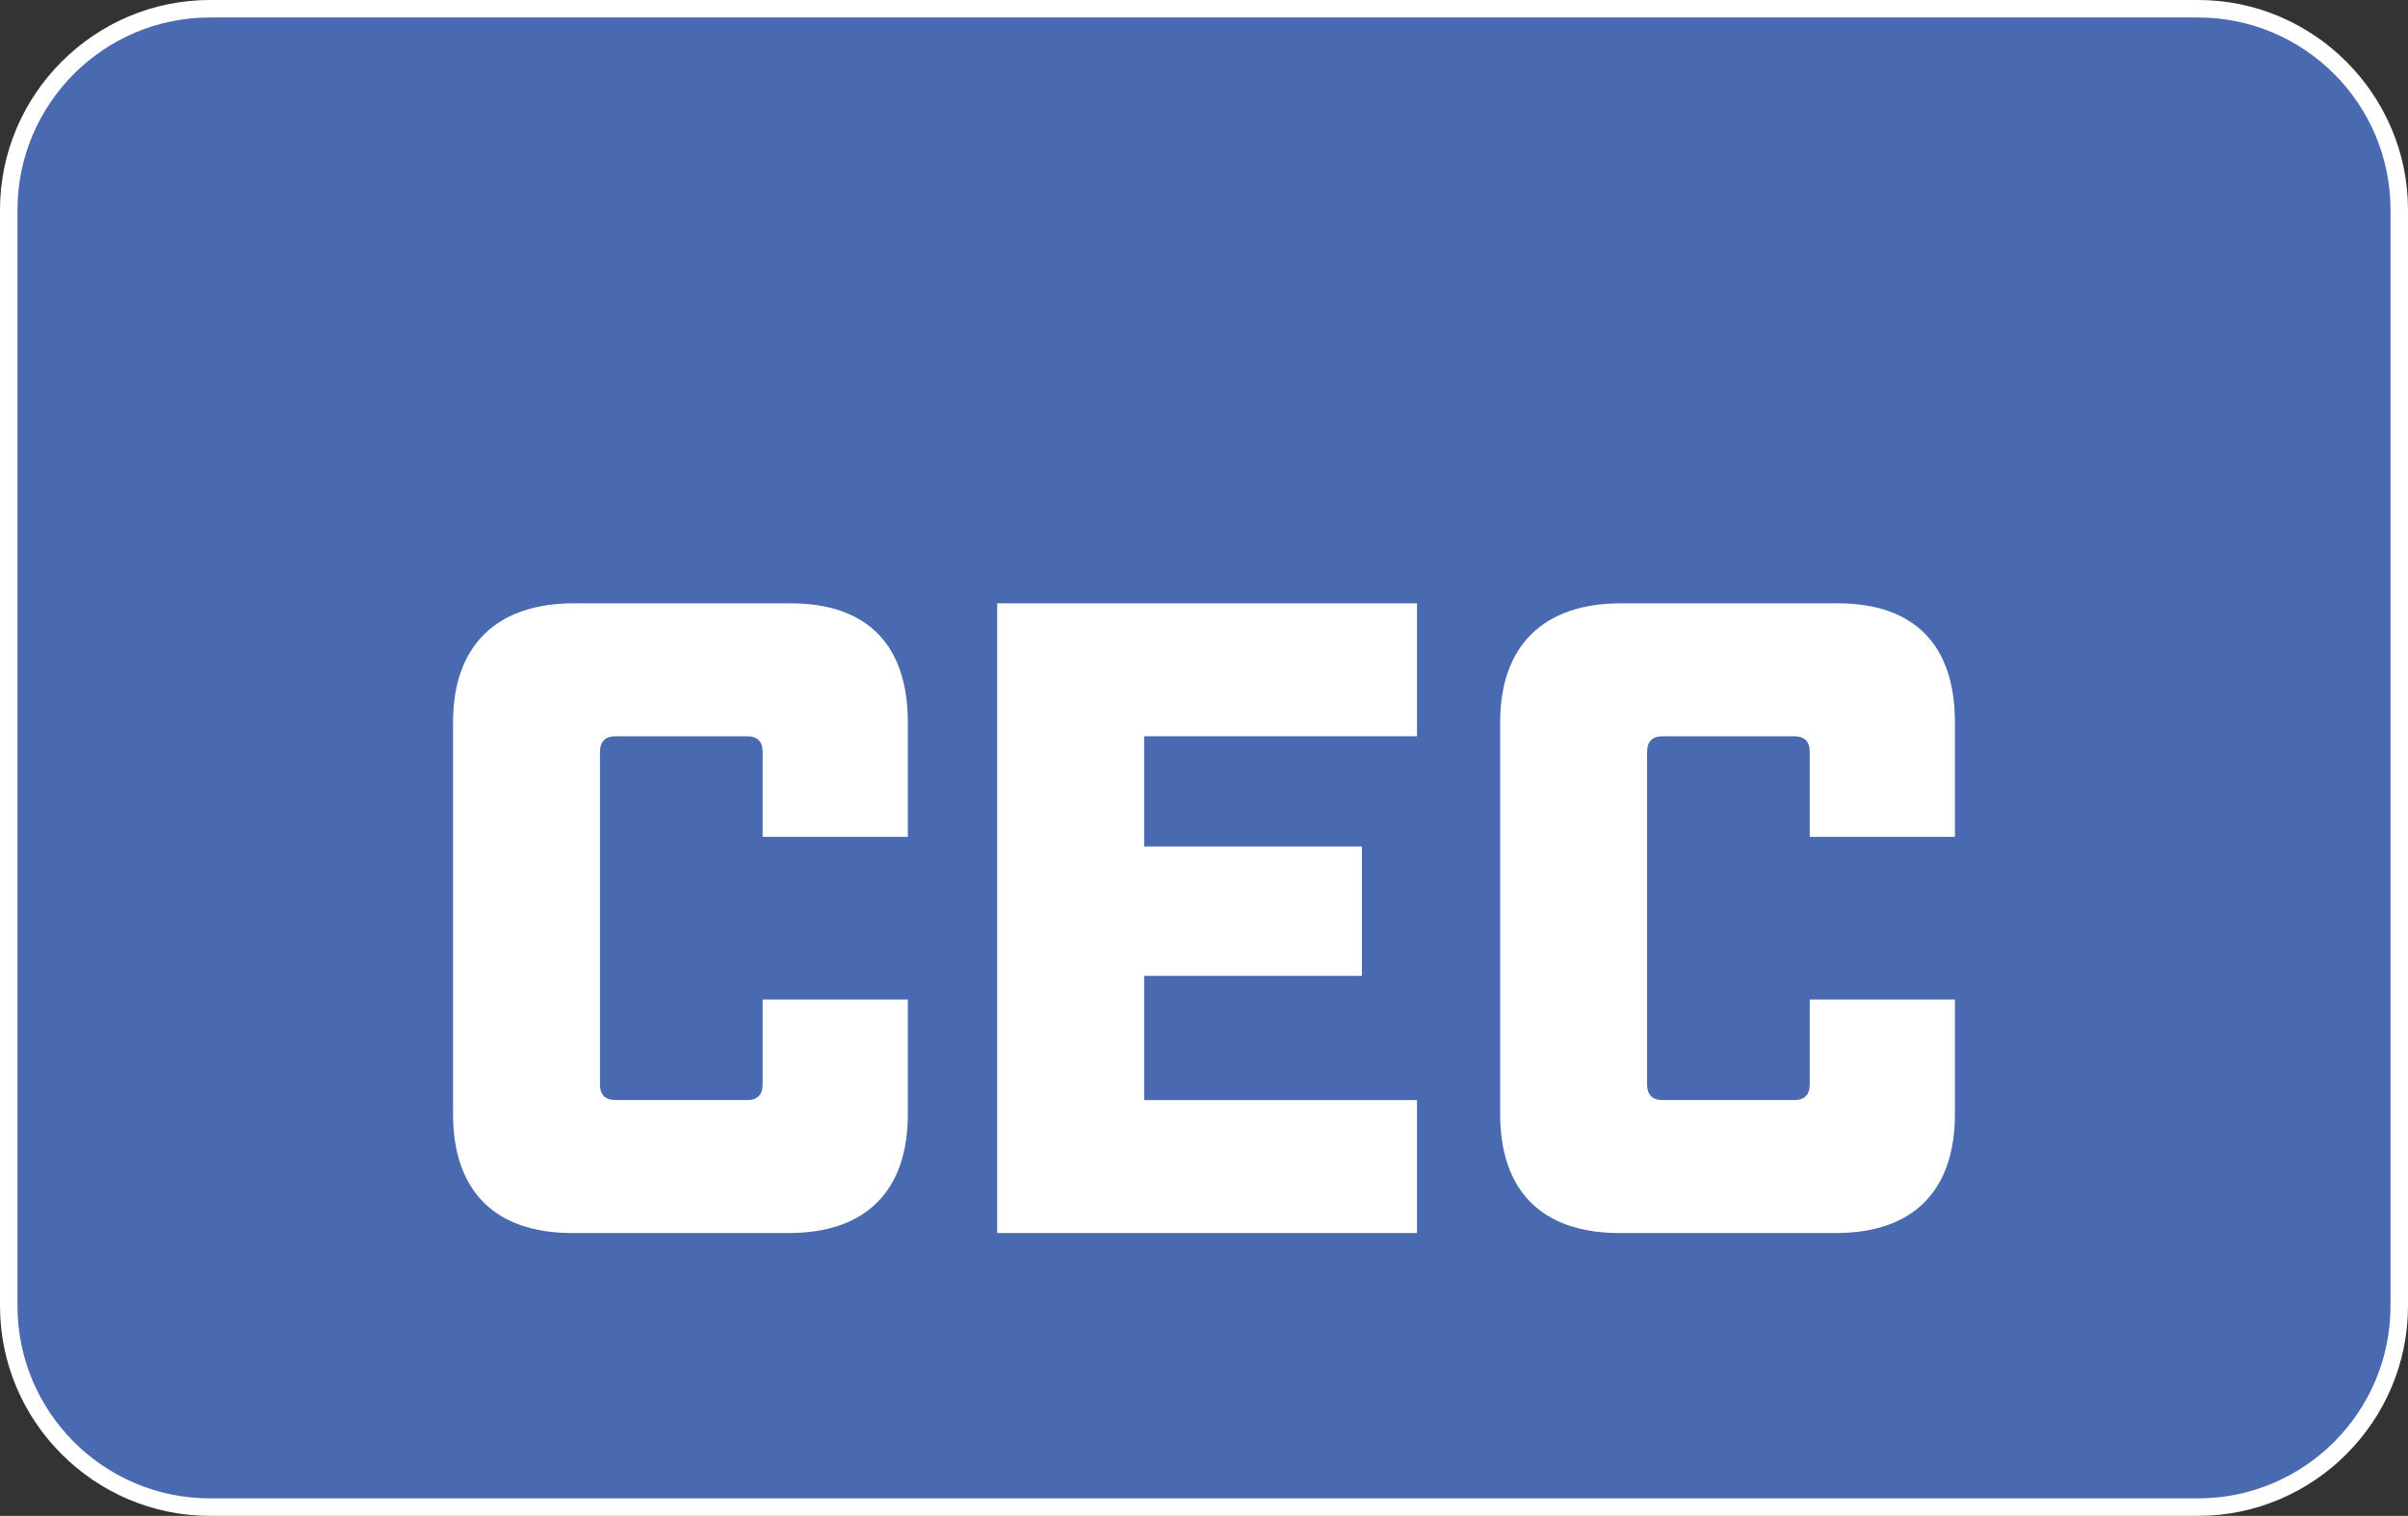
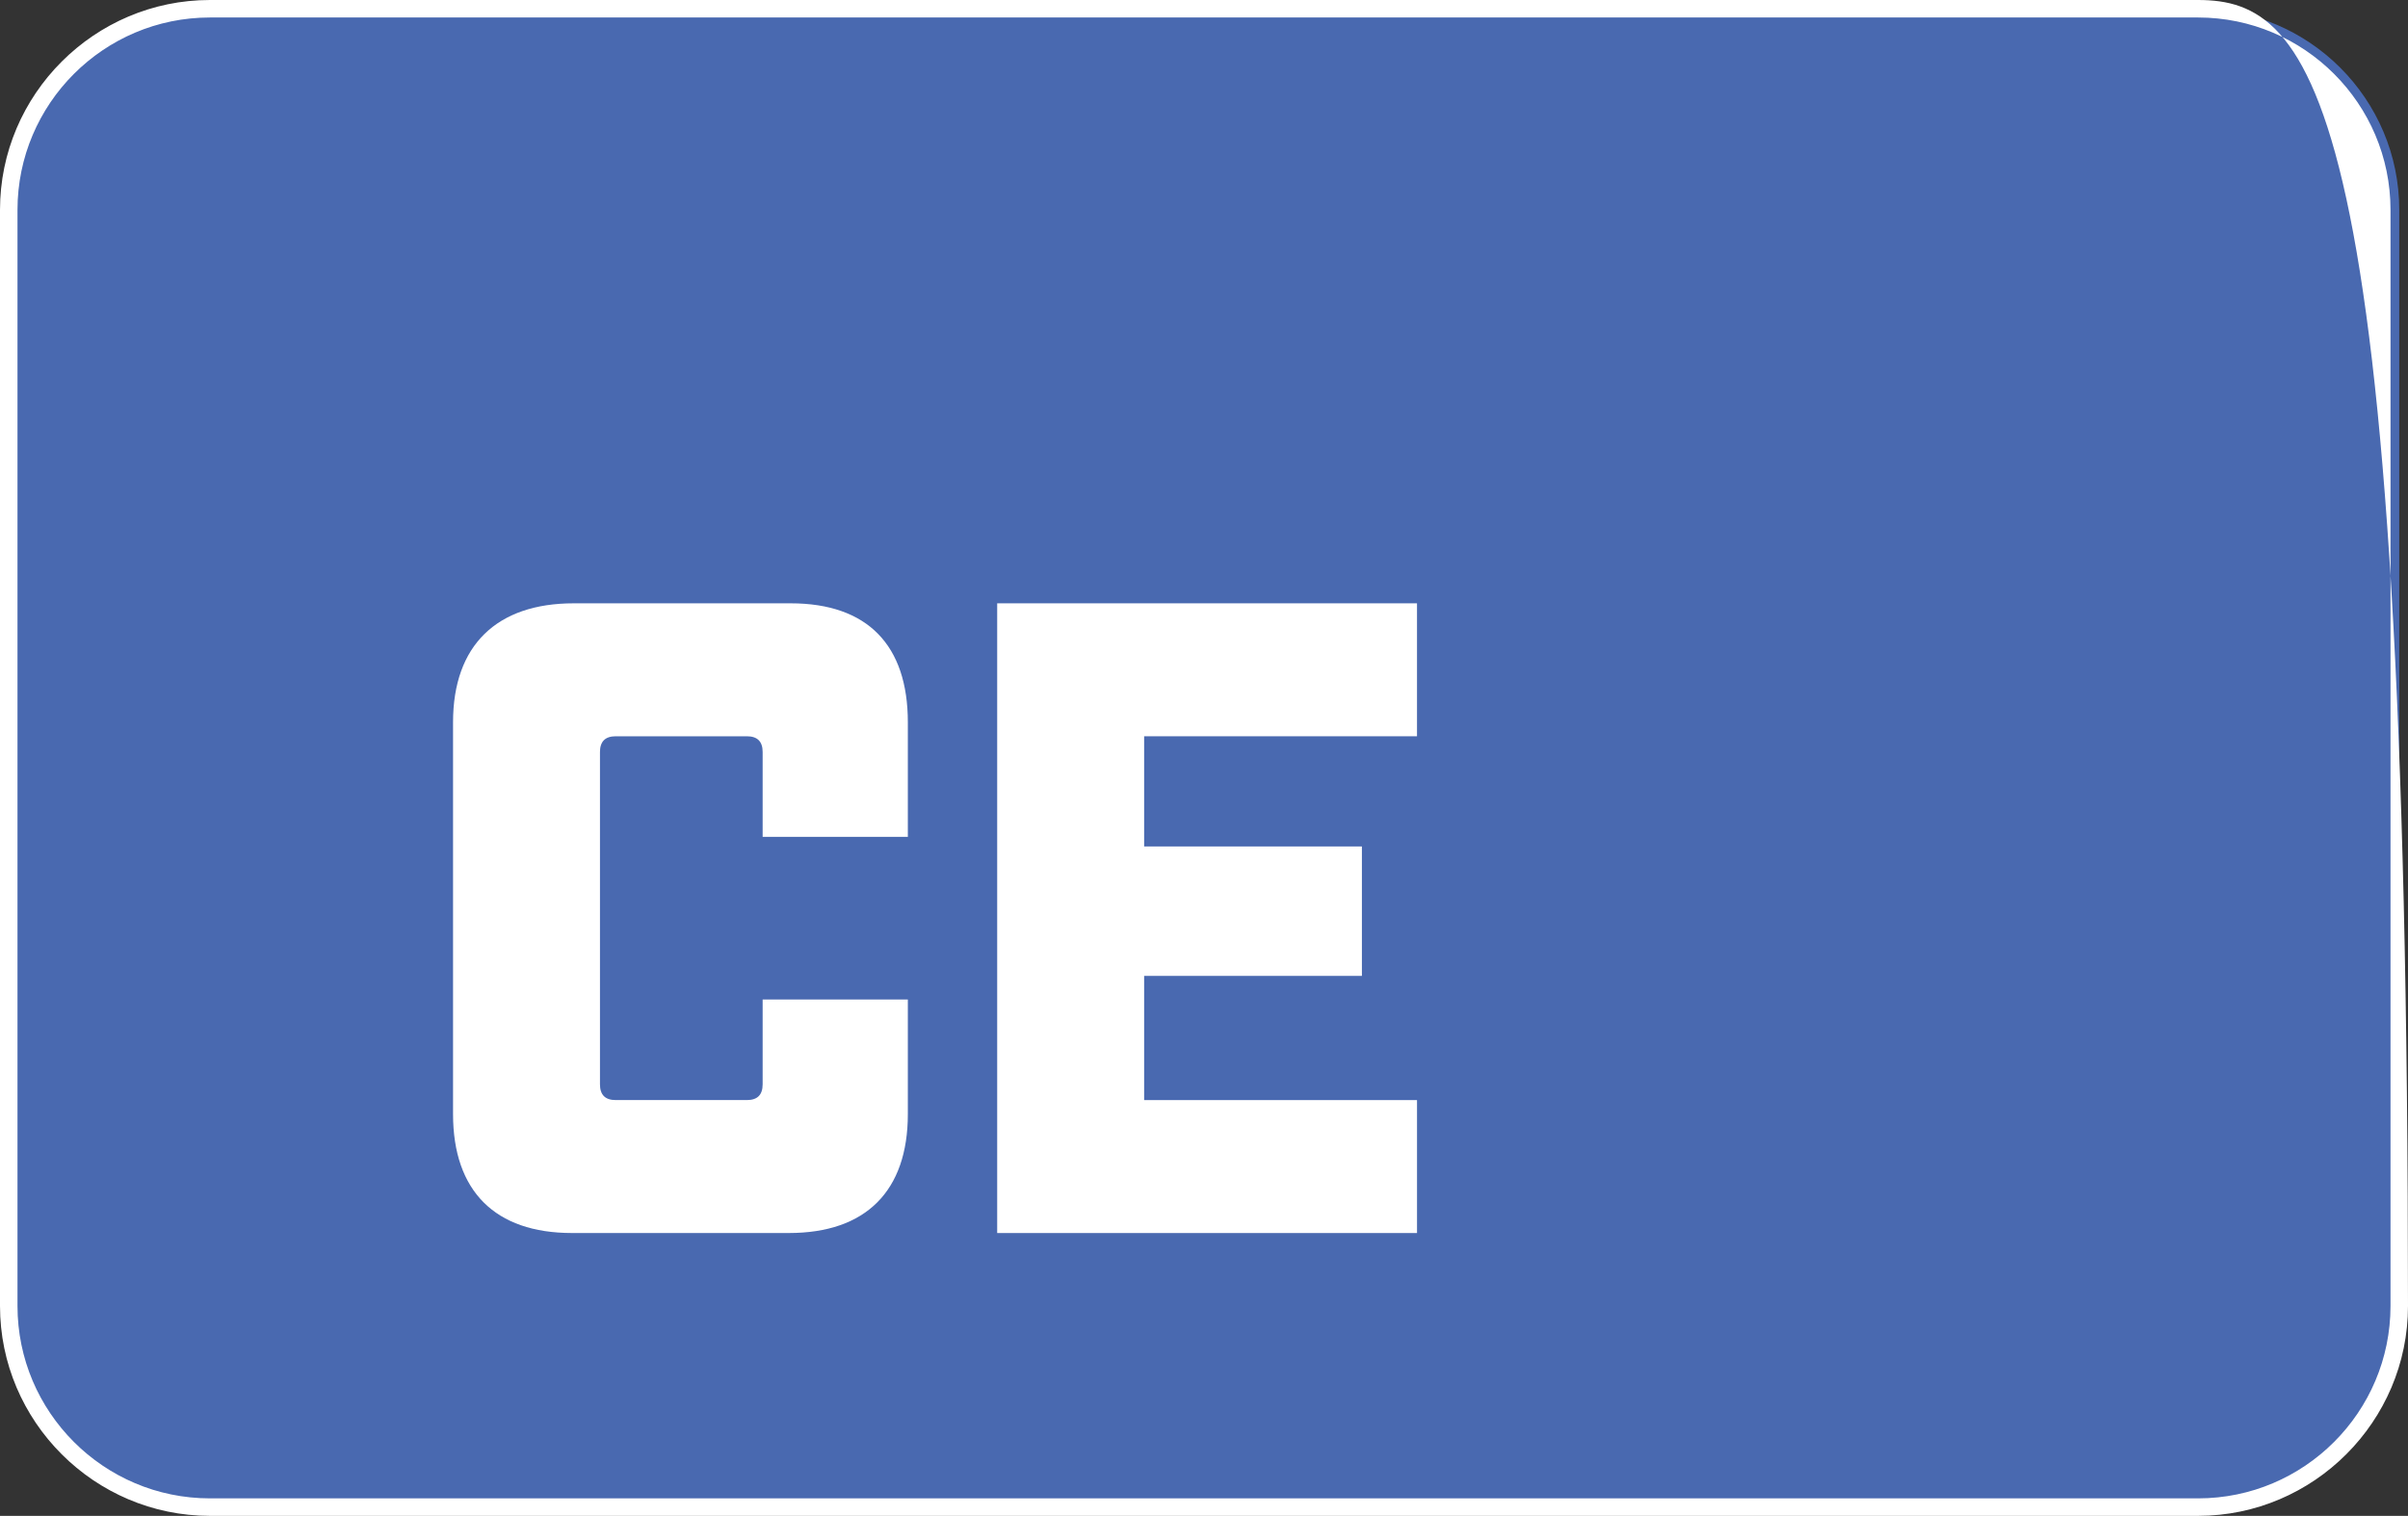
<svg xmlns="http://www.w3.org/2000/svg" version="1.1" x="0px" y="0px" width="137.667px" height="86.667px" viewBox="0 0 137.667 86.667" style="enable-background:new 0 0 137.667 86.667;" xml:space="preserve">
  <rect x="0" y="0" width="137.667" height="86.667" fill="#333333" stroke="none" />
  <style type="text/css">
	.st0{fill:#4969B0;}
	.st1{fill:#FFFFFF;}
</style>
  <defs>
</defs>
  <g>
    <g>
      <path class="st0" d="M12,86.166c-6.341,0-11.5-5.159-11.5-11.5V12C0.5,5.659,5.659,0.5,12,0.5h113.667    c6.341,0,11.5,5.159,11.5,11.5v62.666c0,6.341-5.159,11.5-11.5,11.5H12z" />
-       <path class="st1" d="M125.667,1c6.065,0,11,4.935,11,11v62.667c0,6.065-4.935,11-11,11H12c-6.065,0-11-4.935-11-11V12    C1,5.935,5.935,1,12,1H125.667 M125.667,0H12C5.4,0,0,5.4,0,12v62.667c0,6.6,5.4,12,12,12h113.667c6.6,0,12-5.4,12-12V12    C137.667,5.4,132.267,0,125.667,0L125.667,0z" />
+       <path class="st1" d="M125.667,1c6.065,0,11,4.935,11,11v62.667c0,6.065-4.935,11-11,11H12c-6.065,0-11-4.935-11-11V12    C1,5.935,5.935,1,12,1H125.667 M125.667,0H12C5.4,0,0,5.4,0,12v62.667c0,6.6,5.4,12,12,12h113.667c6.6,0,12-5.4,12-12C137.667,5.4,132.267,0,125.667,0L125.667,0z" />
    </g>
    <g>
      <path class="st1" d="M32.701,70.496c-4.4,0-6.8-2.4-6.8-6.801V41.294c0-4.4,2.5-6.8,6.9-6.8h12.401c4.4,0,6.7,2.399,6.7,6.8v6.551    h-8.301v-4.851c0-0.6-0.3-0.899-0.9-0.899h-7.5c-0.6,0-0.9,0.3-0.9,0.899v19.001c0,0.601,0.3,0.9,0.9,0.9h7.5    c0.601,0,0.9-0.3,0.9-0.9v-4.85h8.301v6.55c0,4.4-2.4,6.801-6.801,6.801H32.701z" />
      <path class="st1" d="M81.011,34.494v7.601H65.411v6.3h12.45v7.4h-12.45v7.101h15.601v7.601H57.01V34.494H81.011z" />
-       <path class="st1" d="M92.565,70.496c-4.4,0-6.8-2.4-6.8-6.801V41.294c0-4.4,2.5-6.8,6.9-6.8h12.4c4.4,0,6.7,2.399,6.7,6.8v6.551    h-8.301v-4.851c0-0.6-0.3-0.899-0.899-0.899h-7.501c-0.6,0-0.899,0.3-0.899,0.899v19.001c0,0.601,0.3,0.9,0.899,0.9h7.501    c0.6,0,0.899-0.3,0.899-0.9v-4.85h8.301v6.55c0,4.4-2.4,6.801-6.801,6.801H92.565z" />
    </g>
  </g>
</svg>